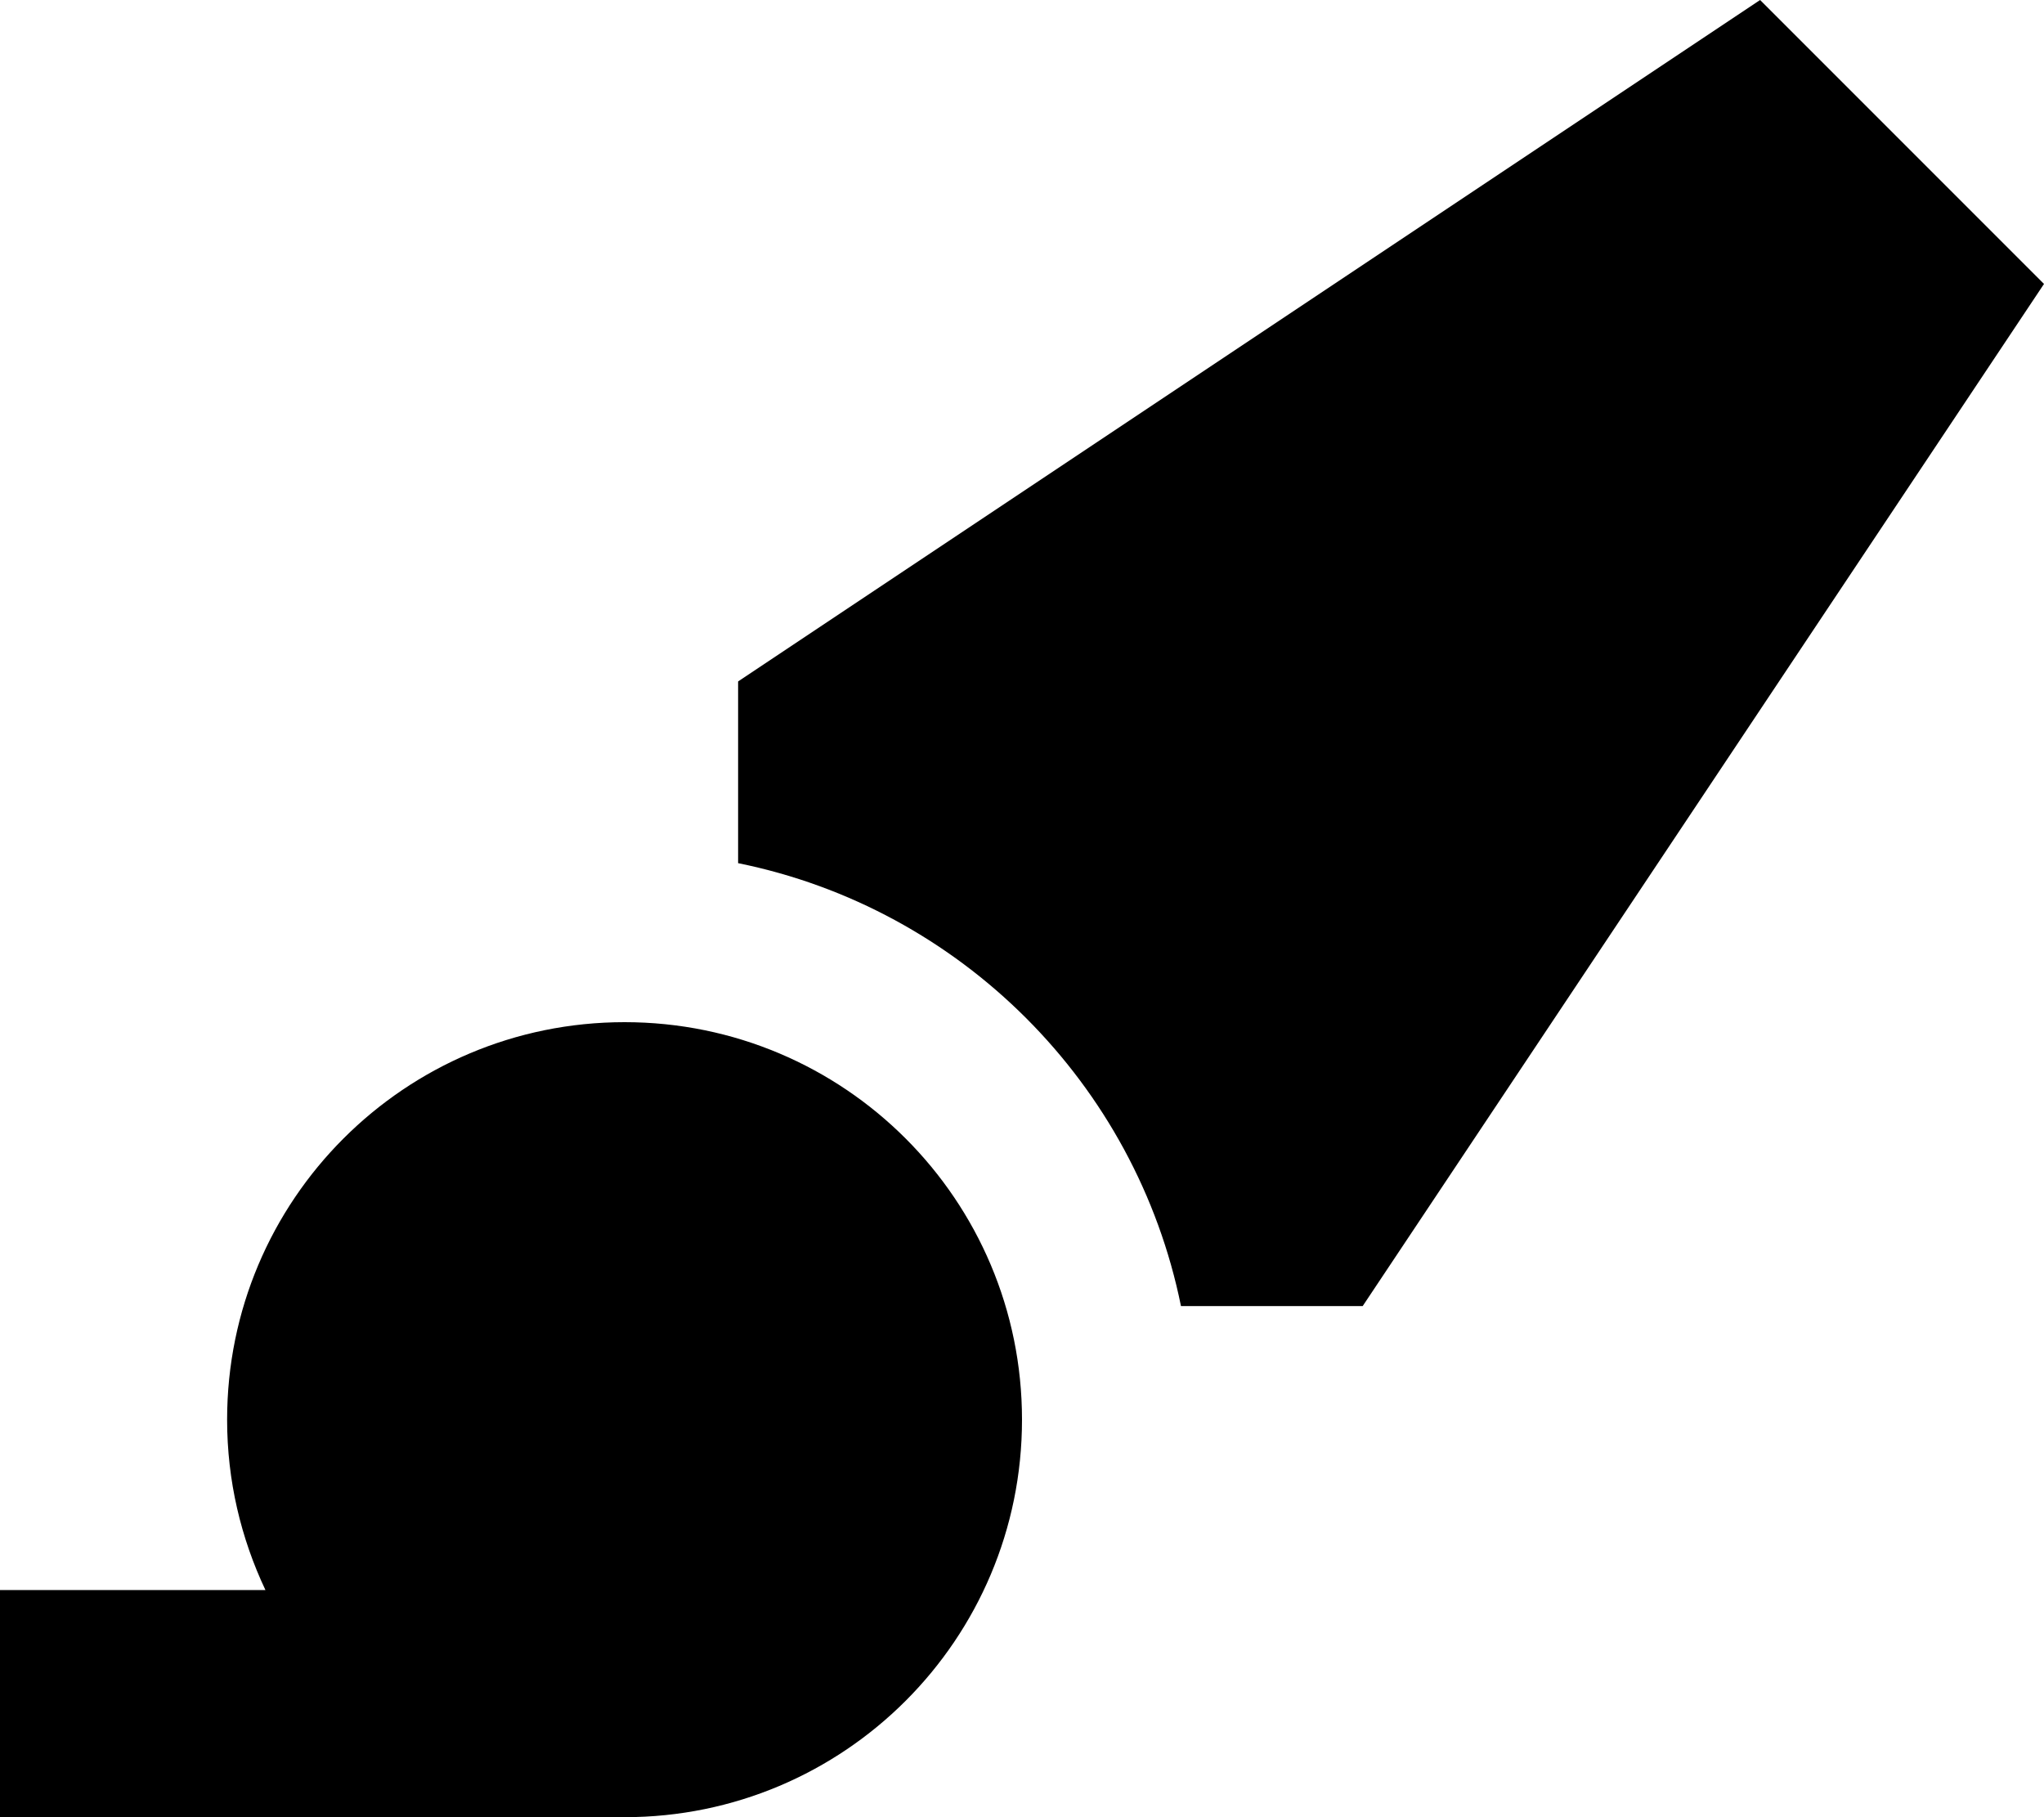
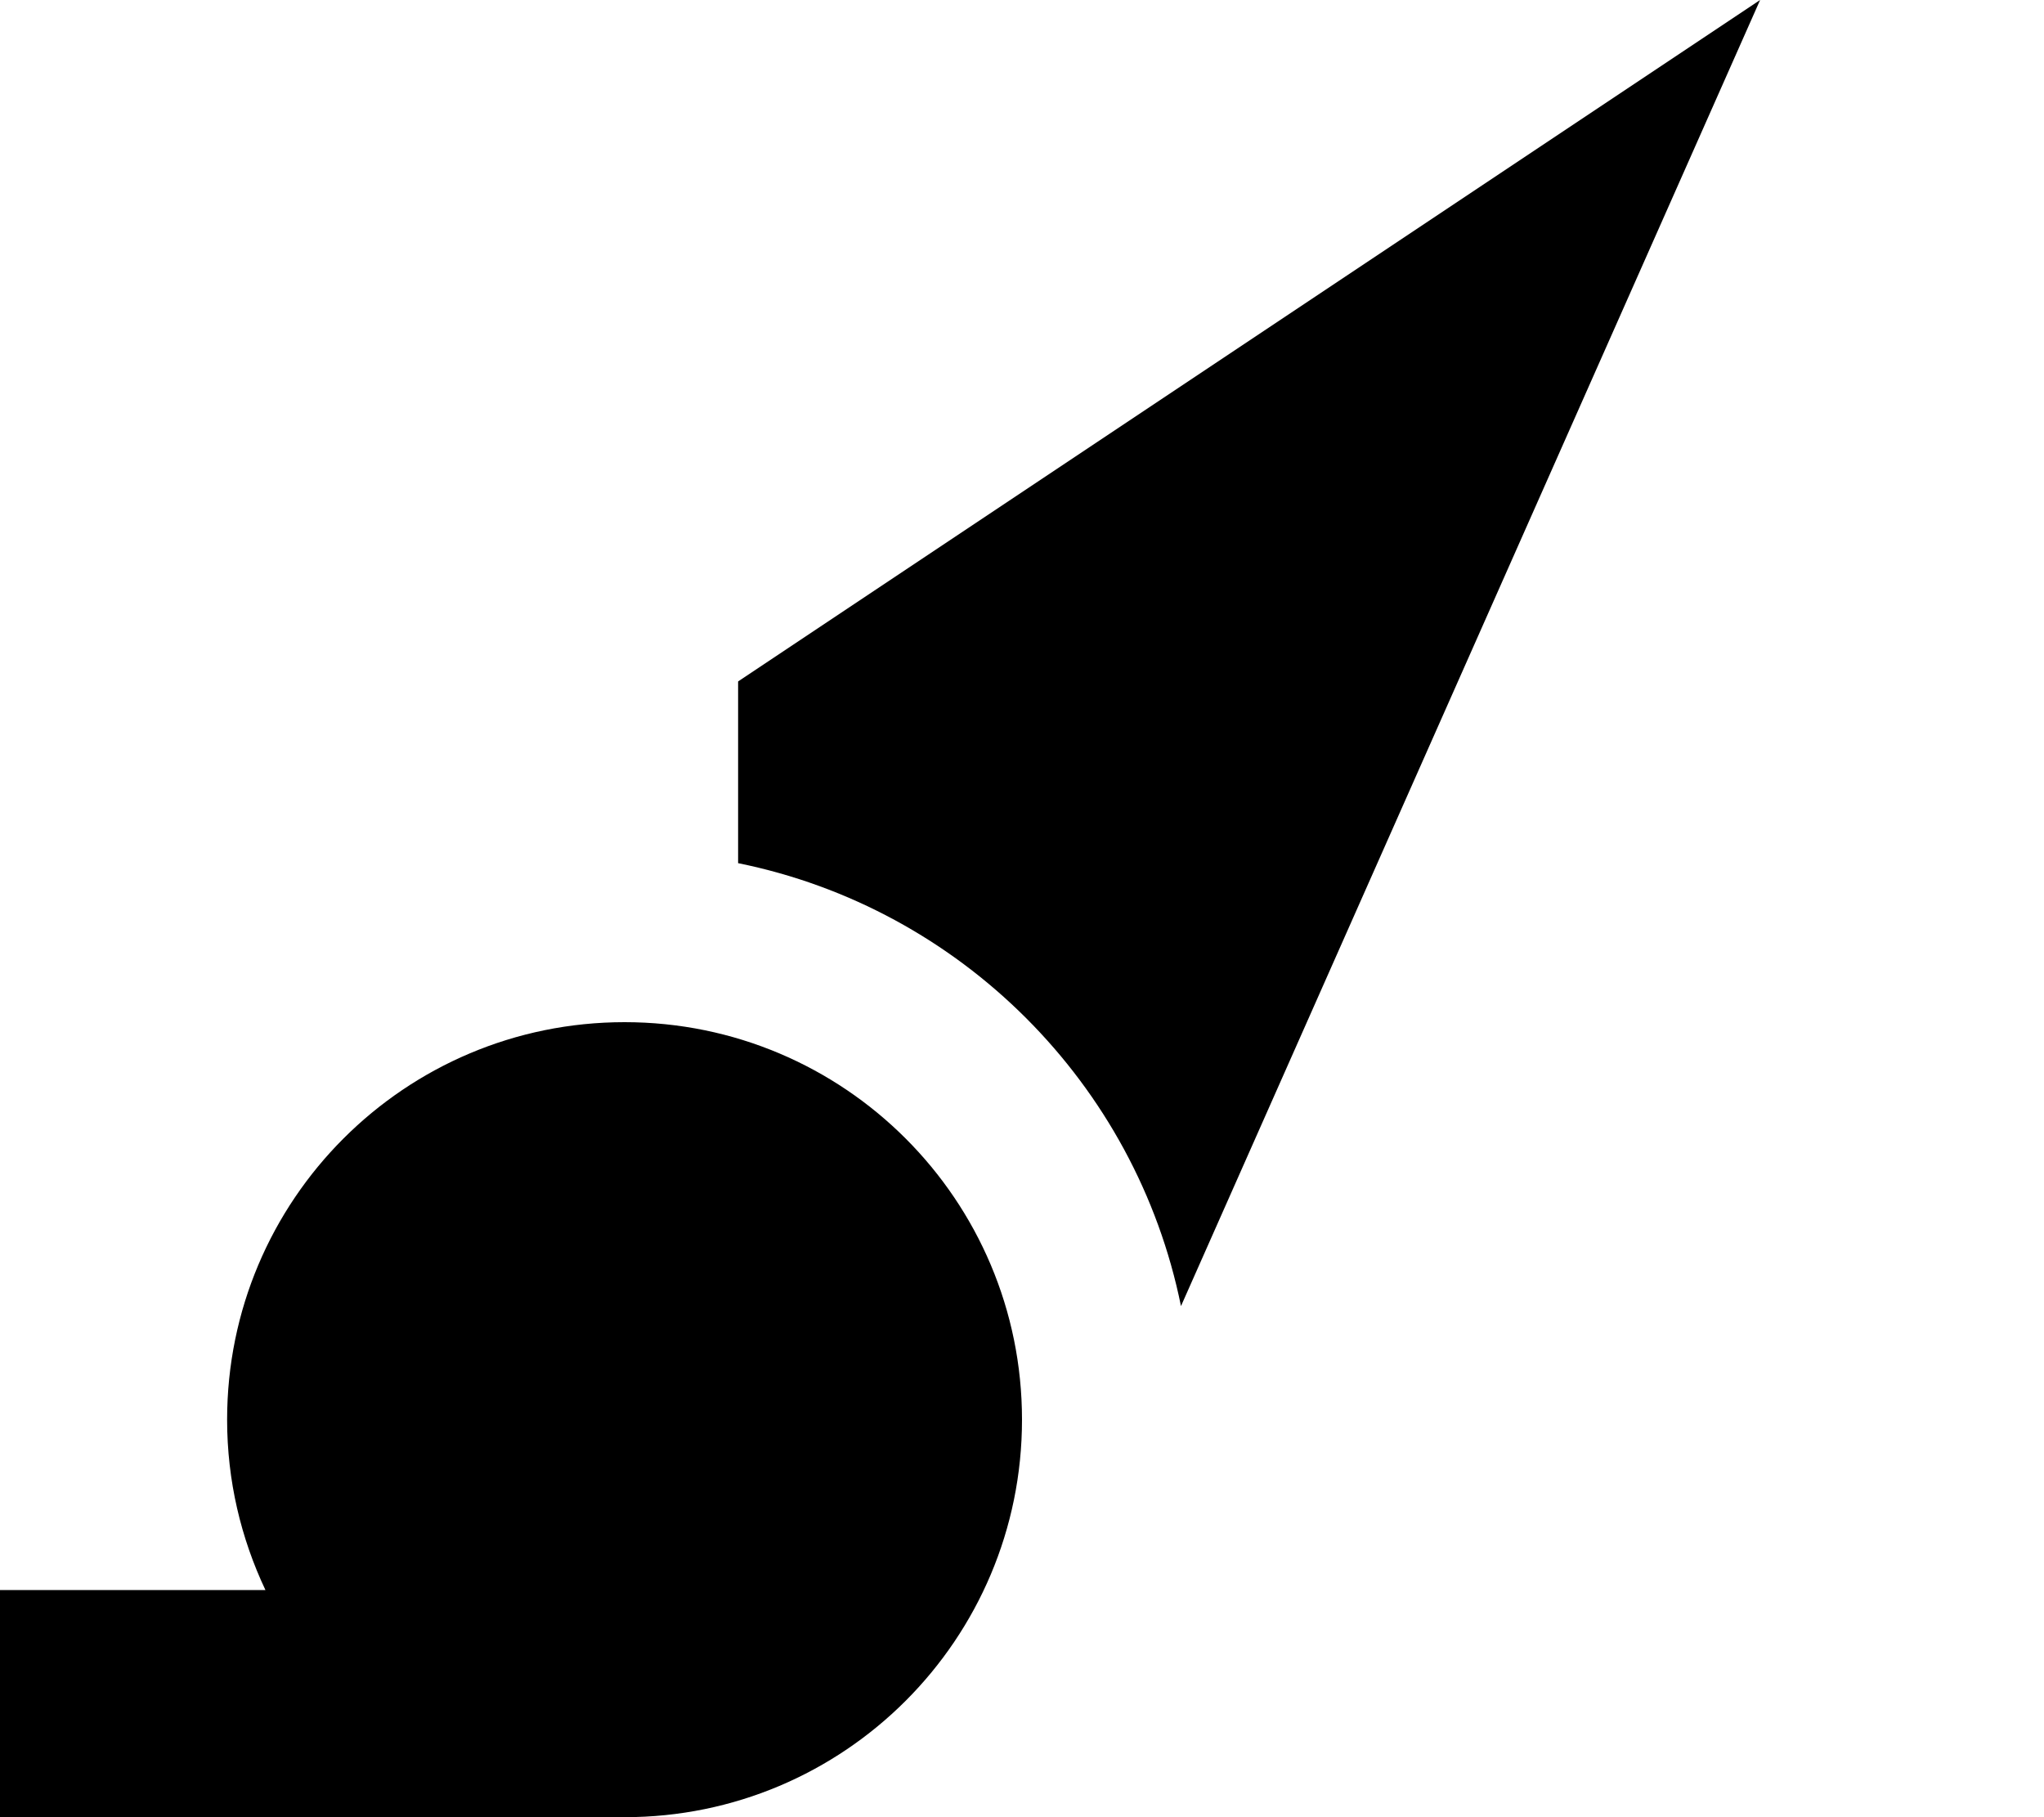
<svg xmlns="http://www.w3.org/2000/svg" viewBox="0 0 576 512">
-   <path fill="currentColor" d="M496 0l-288 192 0 51.2c62.7 12.7 112.1 62.1 124.8 124.8L384 368 576 80 496 0zM288 400c0-61.9-50.1-112-112-112S64 338.1 64 400c0 17.2 3.9 33.4 10.8 48l-74.8 0 0 64 176 0c61.9 0 112-50.1 112-112z" />
+   <path fill="currentColor" d="M496 0l-288 192 0 51.2c62.7 12.7 112.1 62.1 124.8 124.8zM288 400c0-61.9-50.1-112-112-112S64 338.1 64 400c0 17.2 3.9 33.4 10.8 48l-74.8 0 0 64 176 0c61.9 0 112-50.1 112-112z" />
</svg>